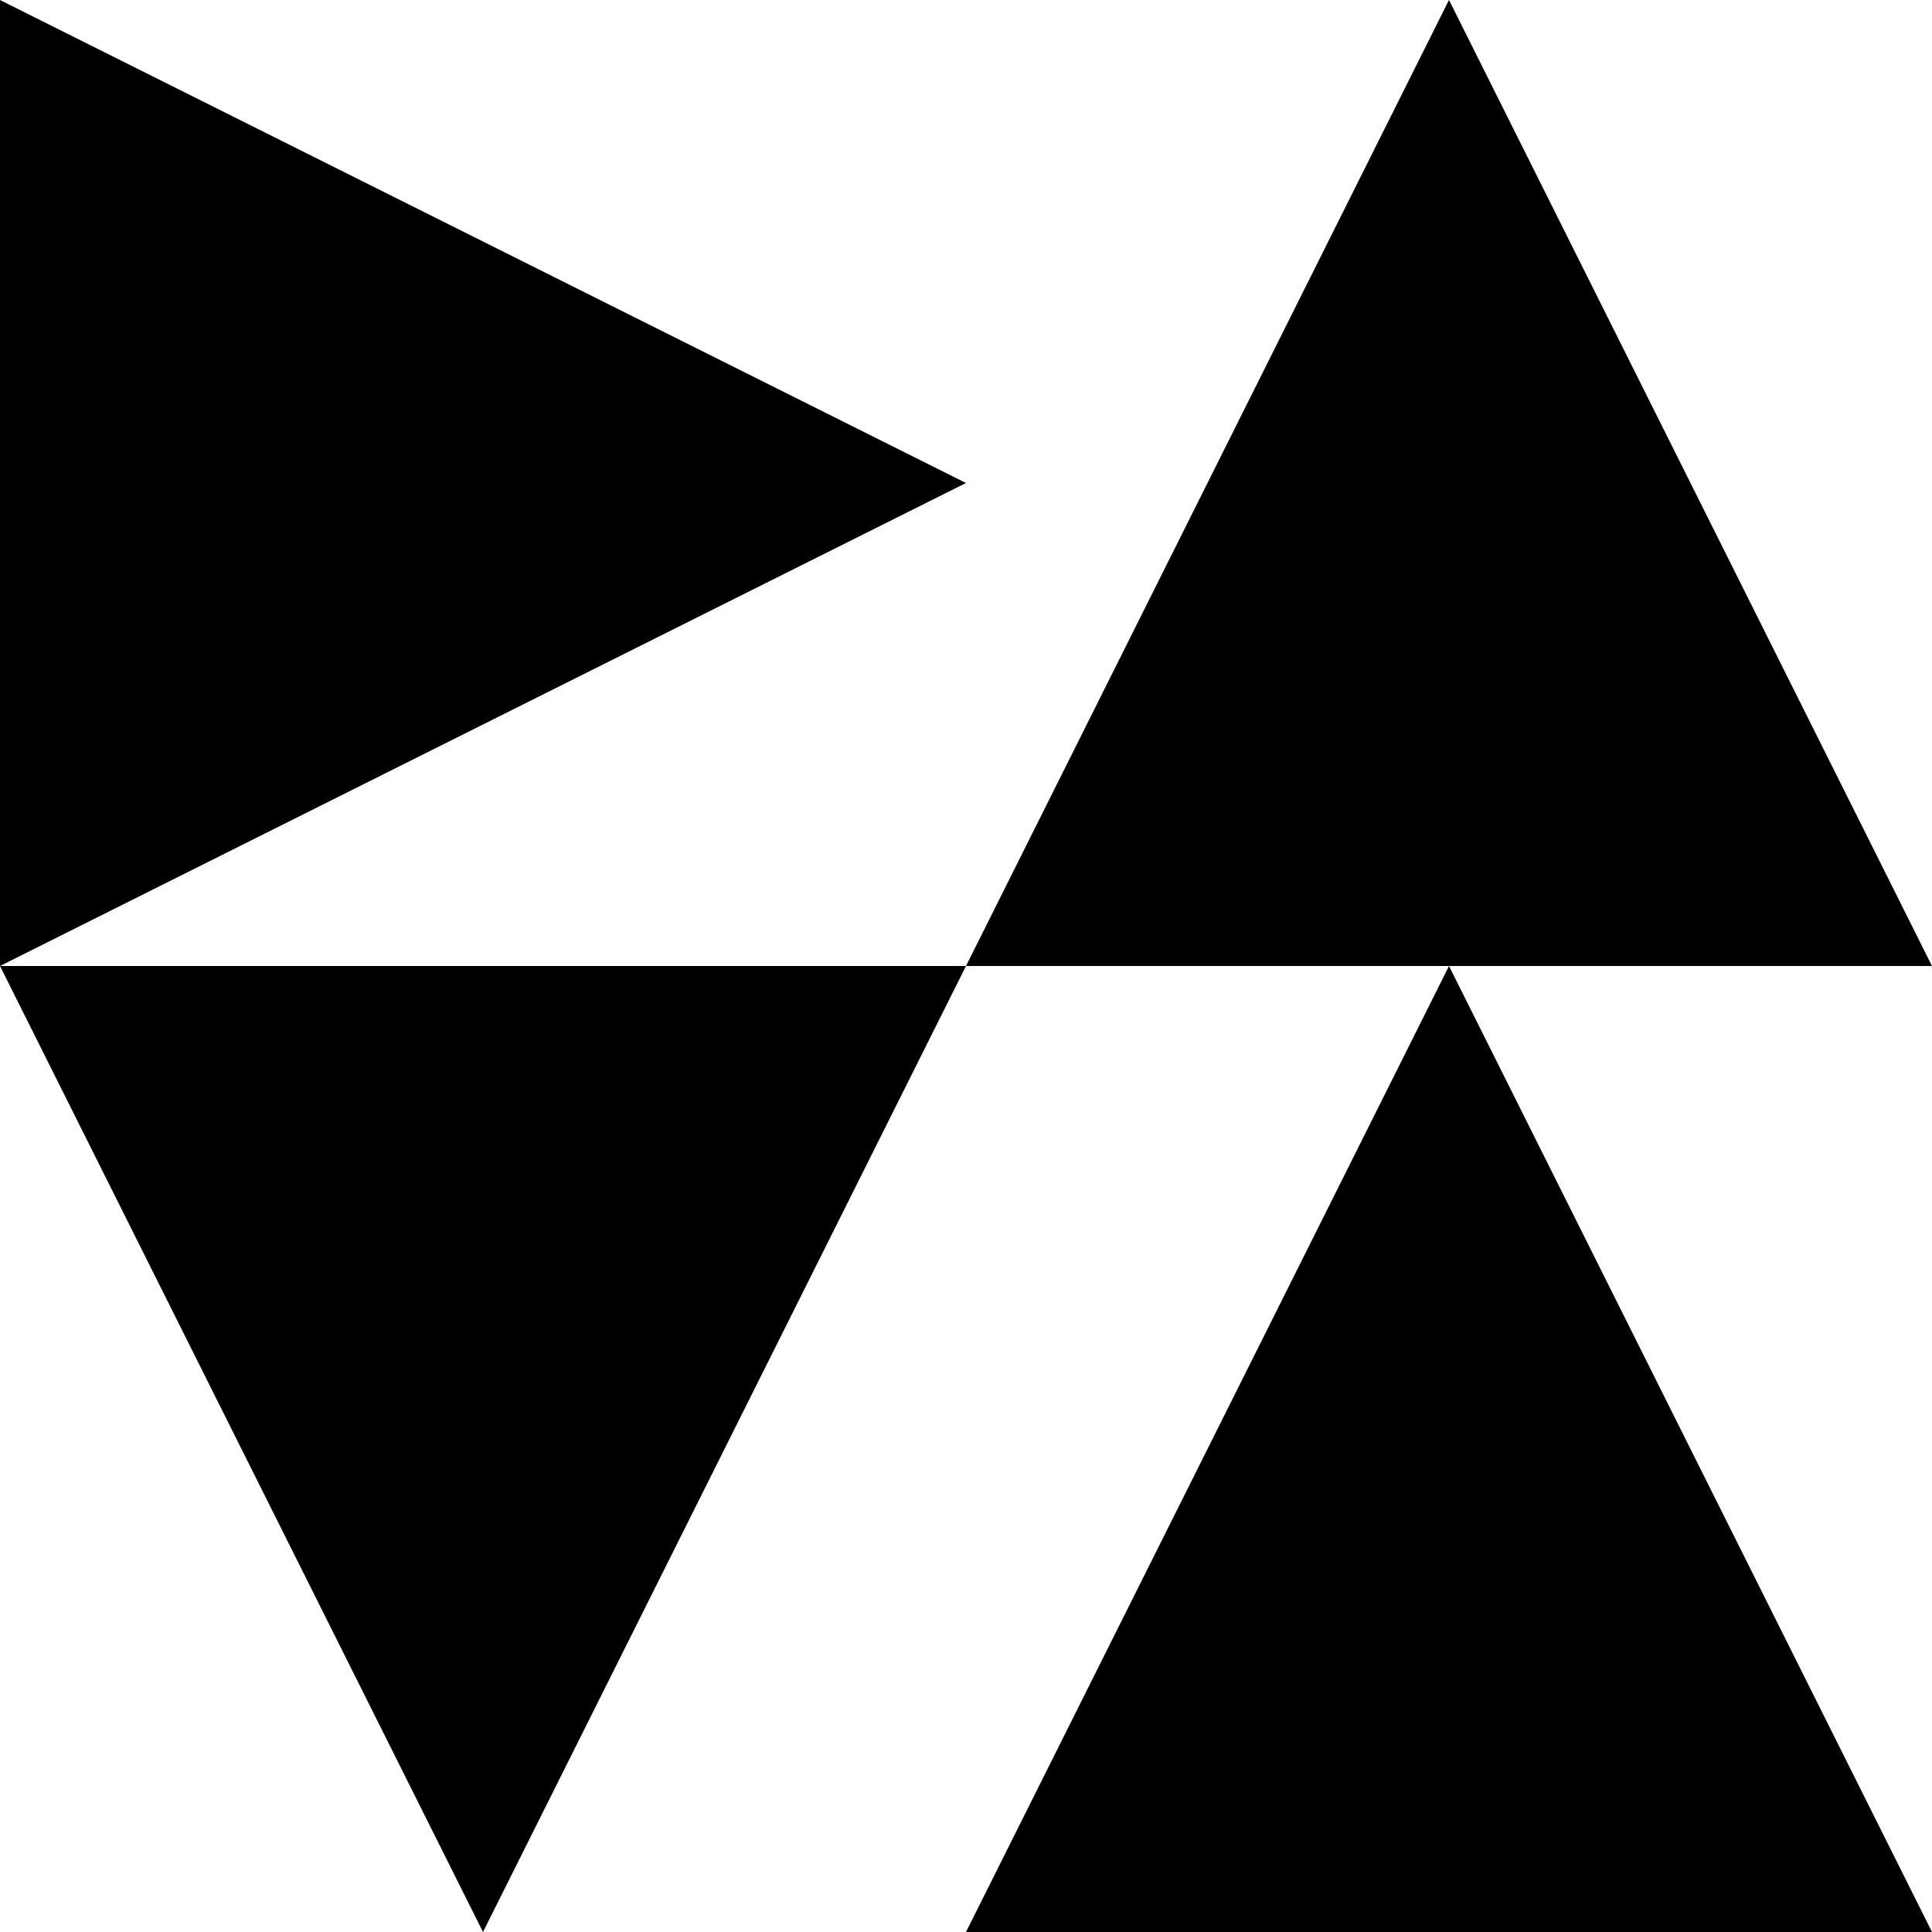
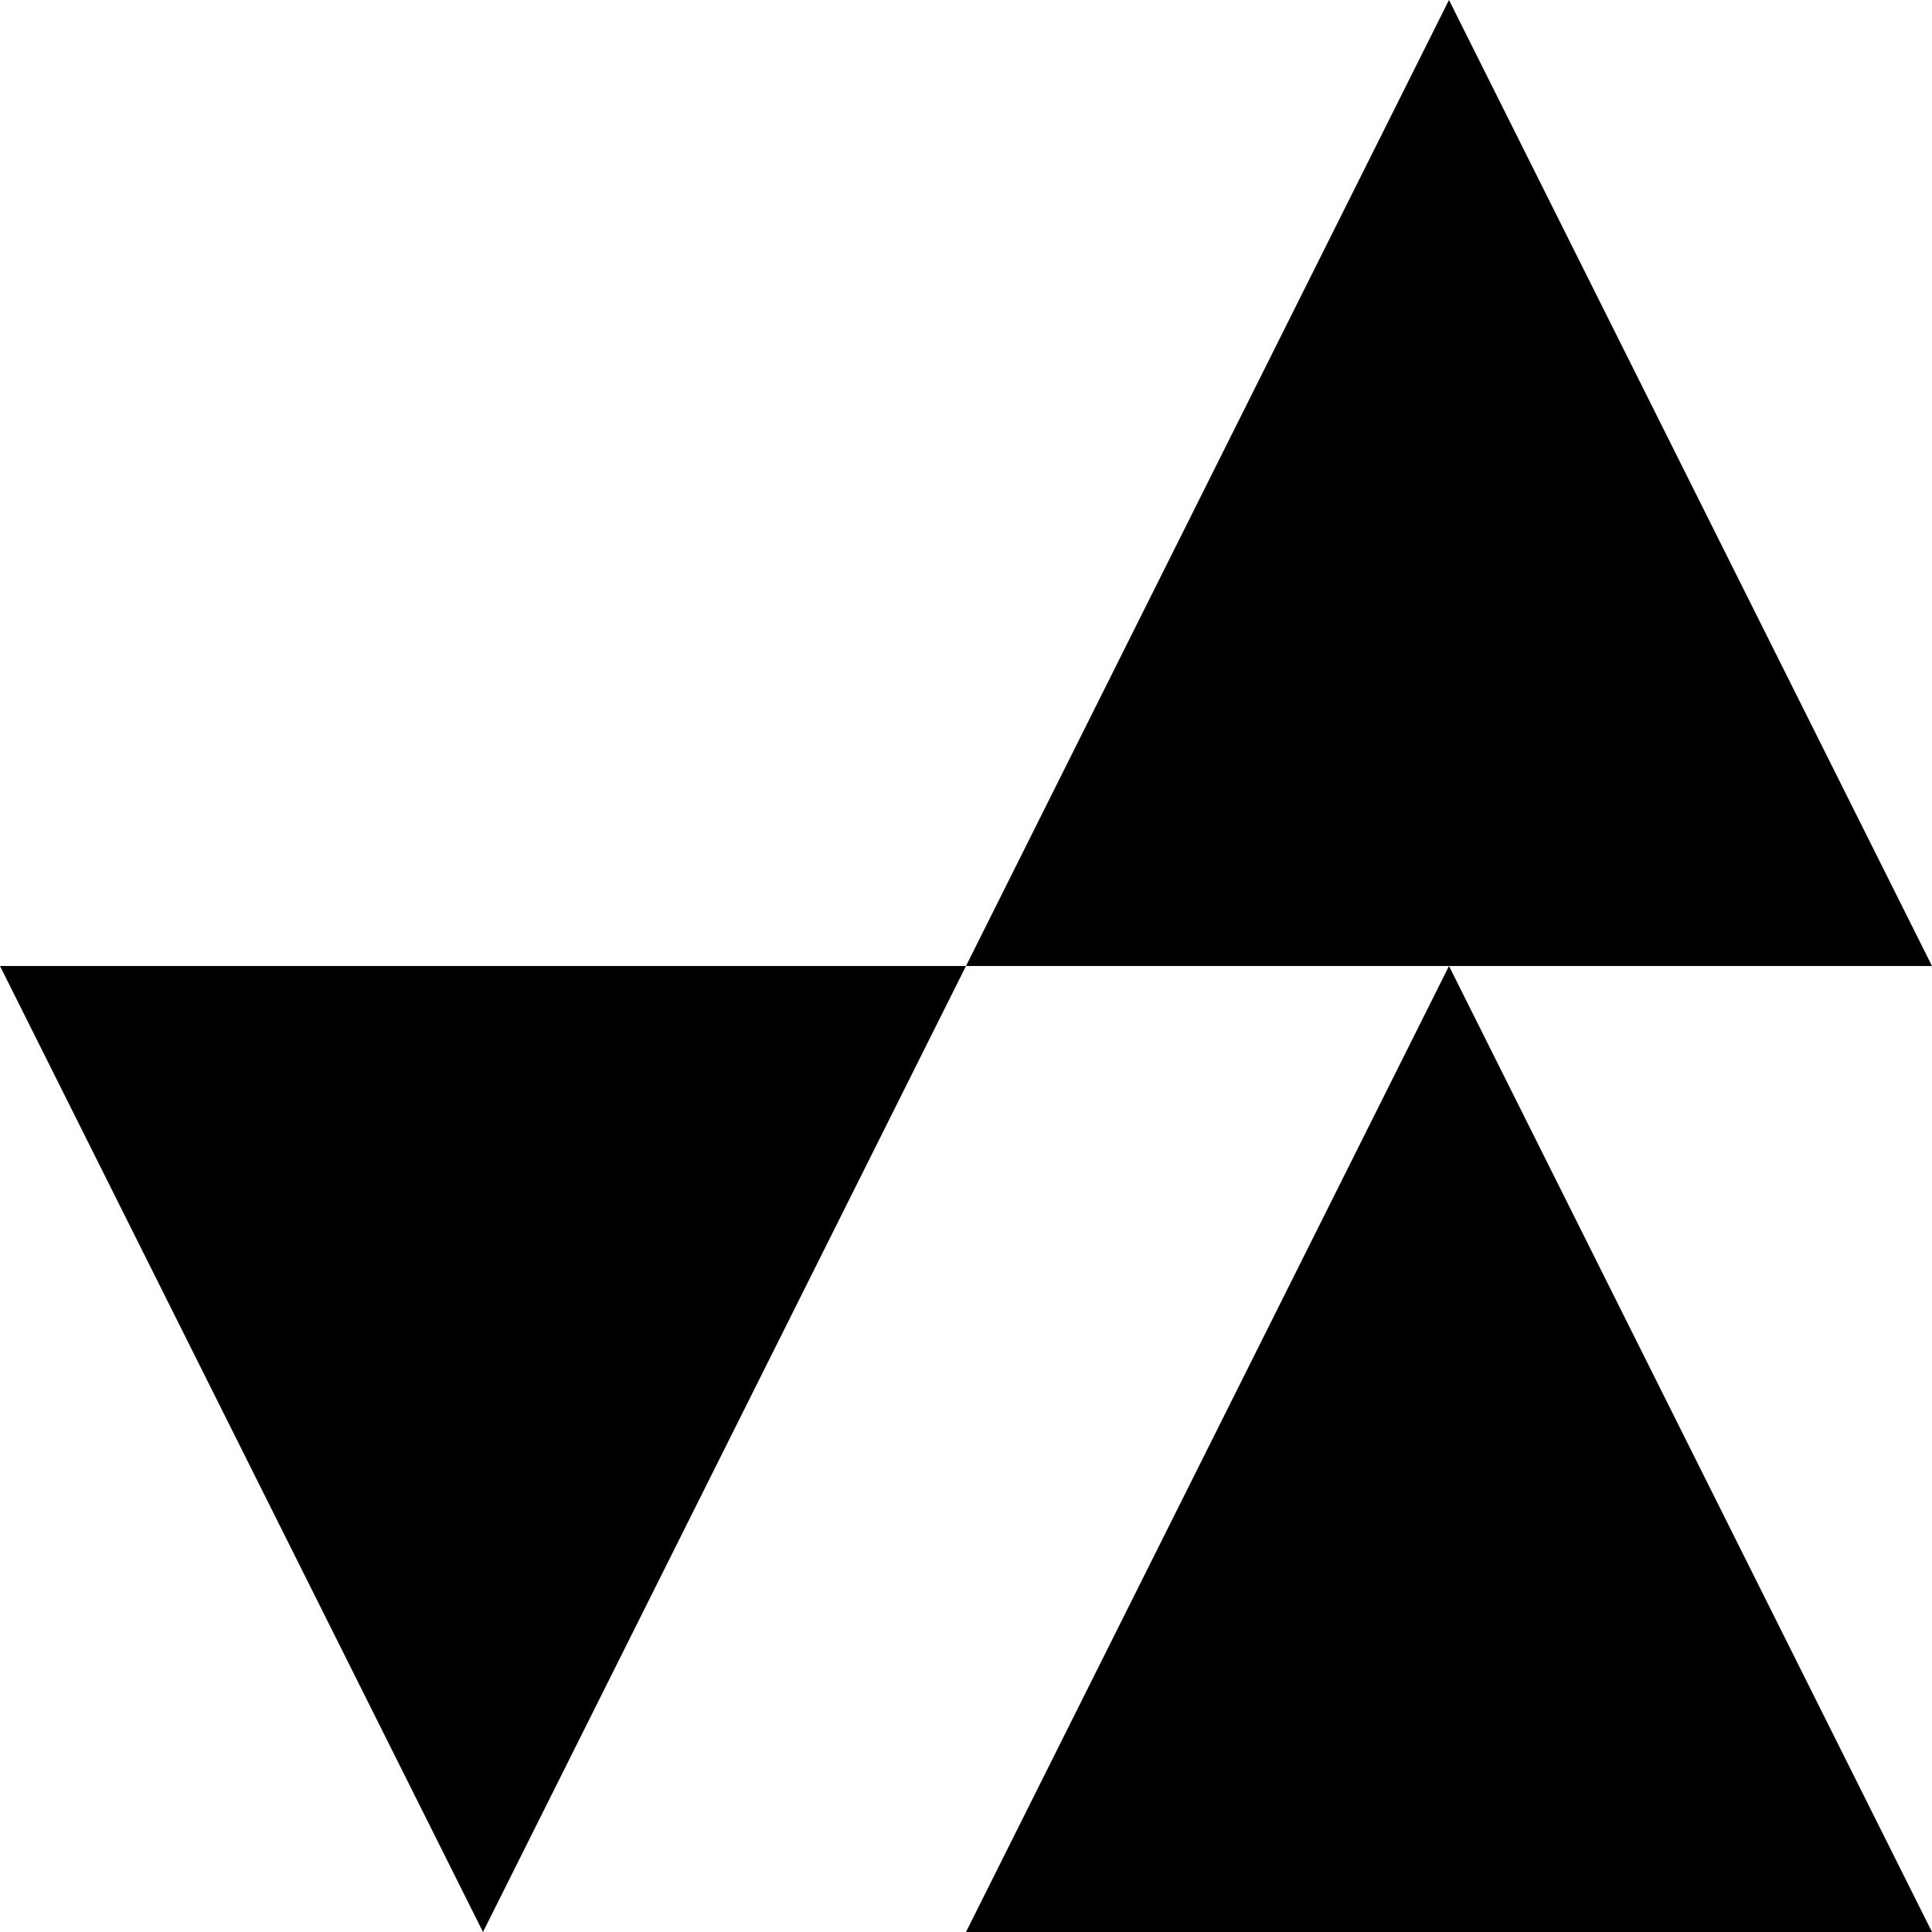
<svg xmlns="http://www.w3.org/2000/svg" version="1.1" id="Livello_1" x="0px" y="0px" viewBox="0 0 548 548" style="enable-background:new 0 0 548 548;" xml:space="preserve">
  <g>
    <g>
-       <polygon points="274,137 137,205.5 0,274 0,137 0,0 137,68.5   " />
-     </g>
+       </g>
    <g>
      <polygon points="411,0 479.5,137 548,274 411,274 274,274 342.5,137   " />
    </g>
    <g>
      <polygon points="411,274 479.5,411 548,548 411,548 274,548 342.5,411   " />
    </g>
    <g>
      <polygon points="137,548 68.5,411 0,274 137,274 274,274 205.5,411   " />
    </g>
  </g>
</svg>